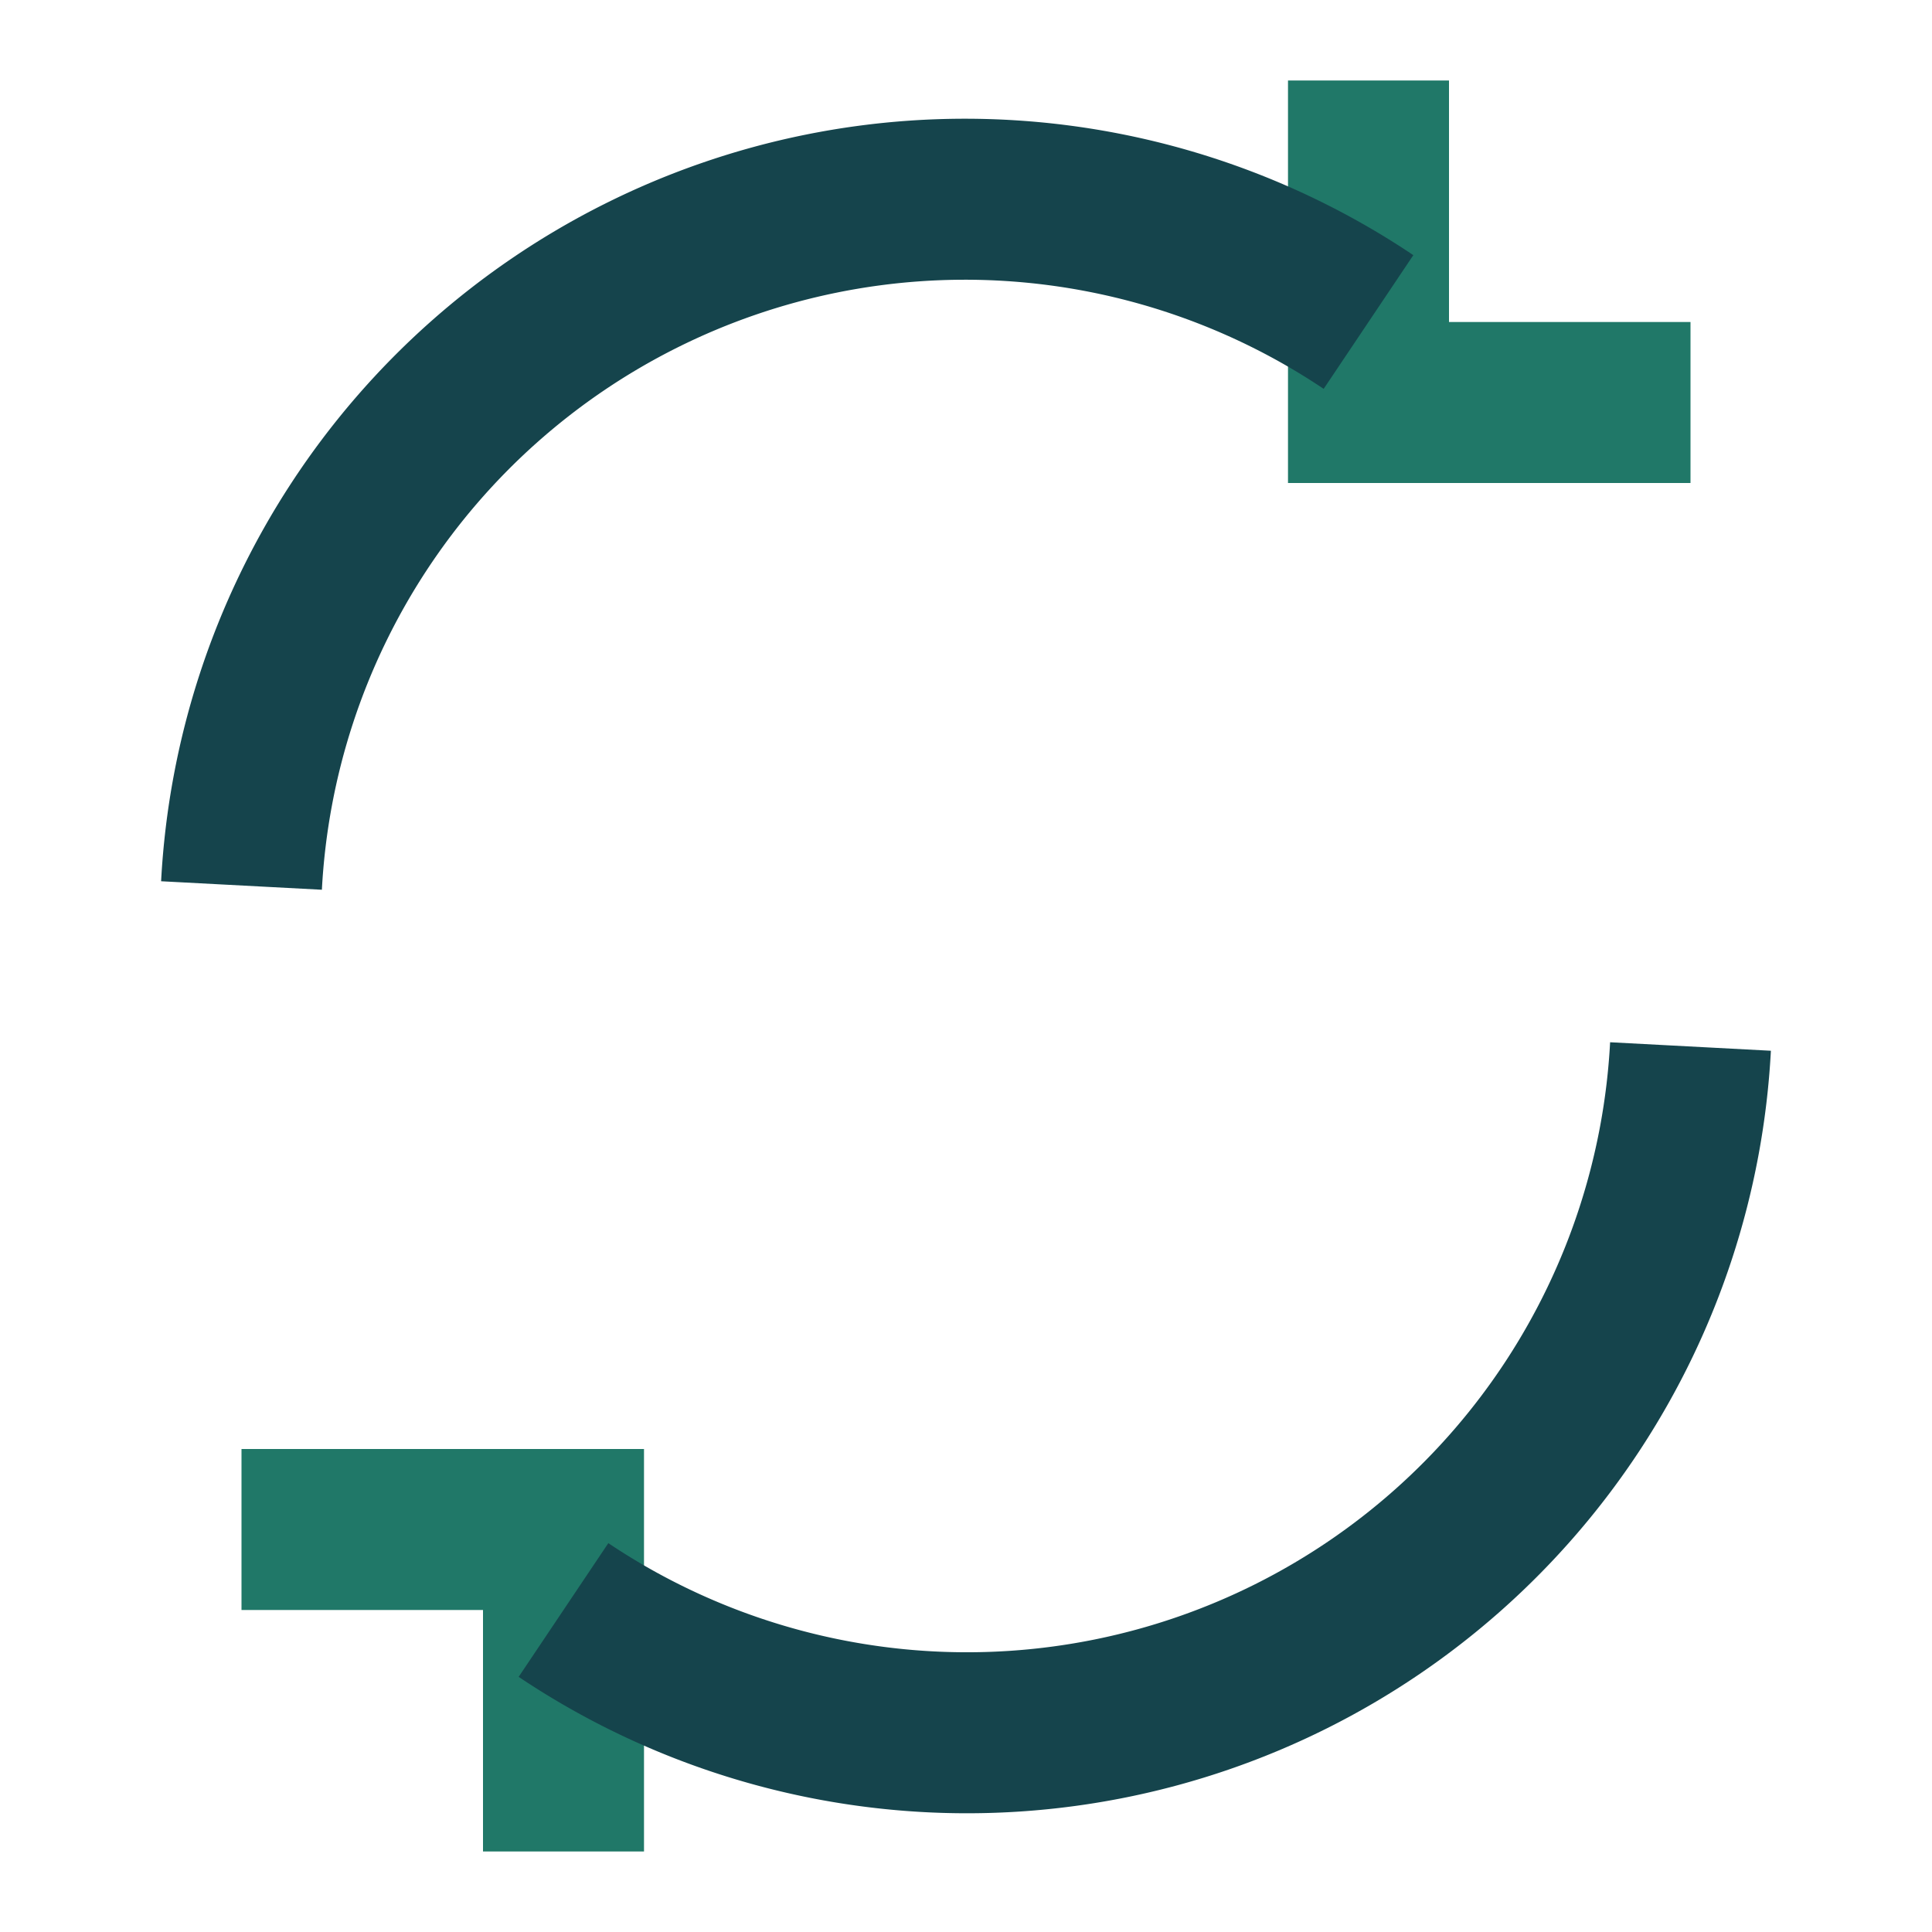
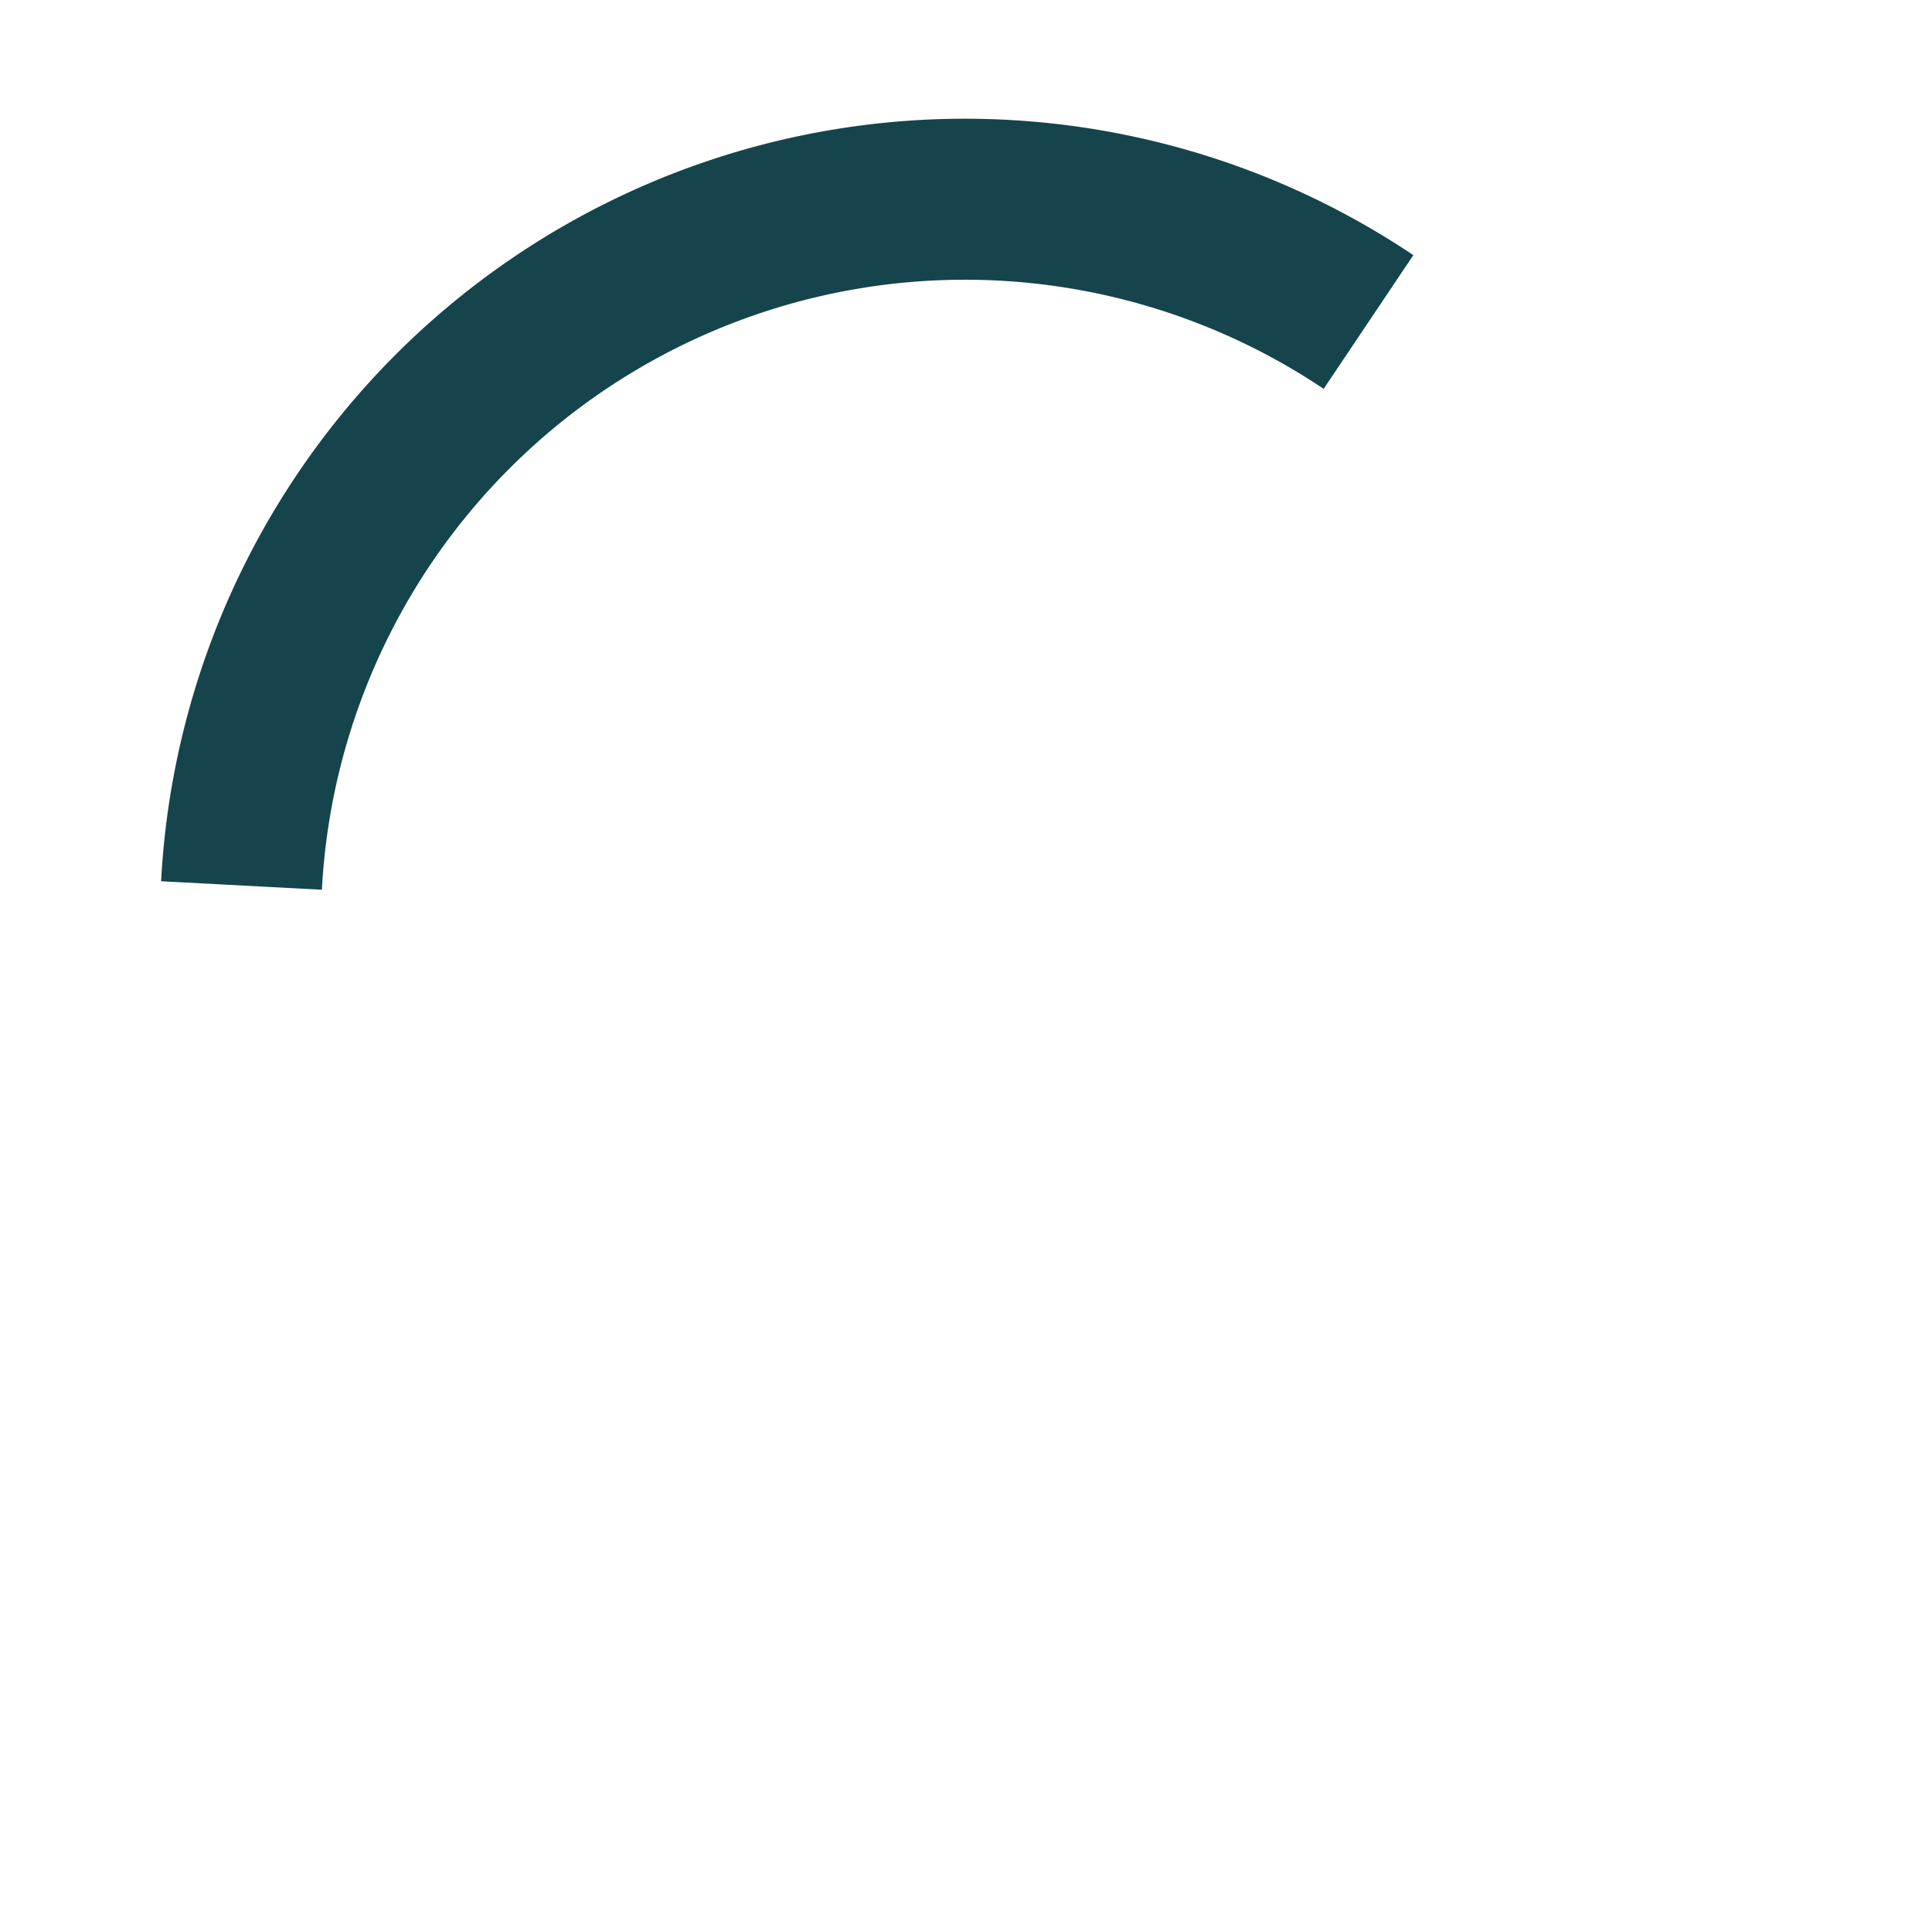
<svg xmlns="http://www.w3.org/2000/svg" viewBox="0 0 24 24" width="24" height="24">
-   <path d="M17 1v4h4" fill="none" stroke="#207868" stroke-width="2" />
  <path d="M3 11a9 9 0 0 1 14-7" fill="none" stroke="#15444C" stroke-width="2" />
-   <path d="M7 23v-4H3" fill="none" stroke="#207868" stroke-width="2" />
-   <path d="M21 13a9 9 0 0 1-14 7" fill="none" stroke="#15444C" stroke-width="2" />
</svg>